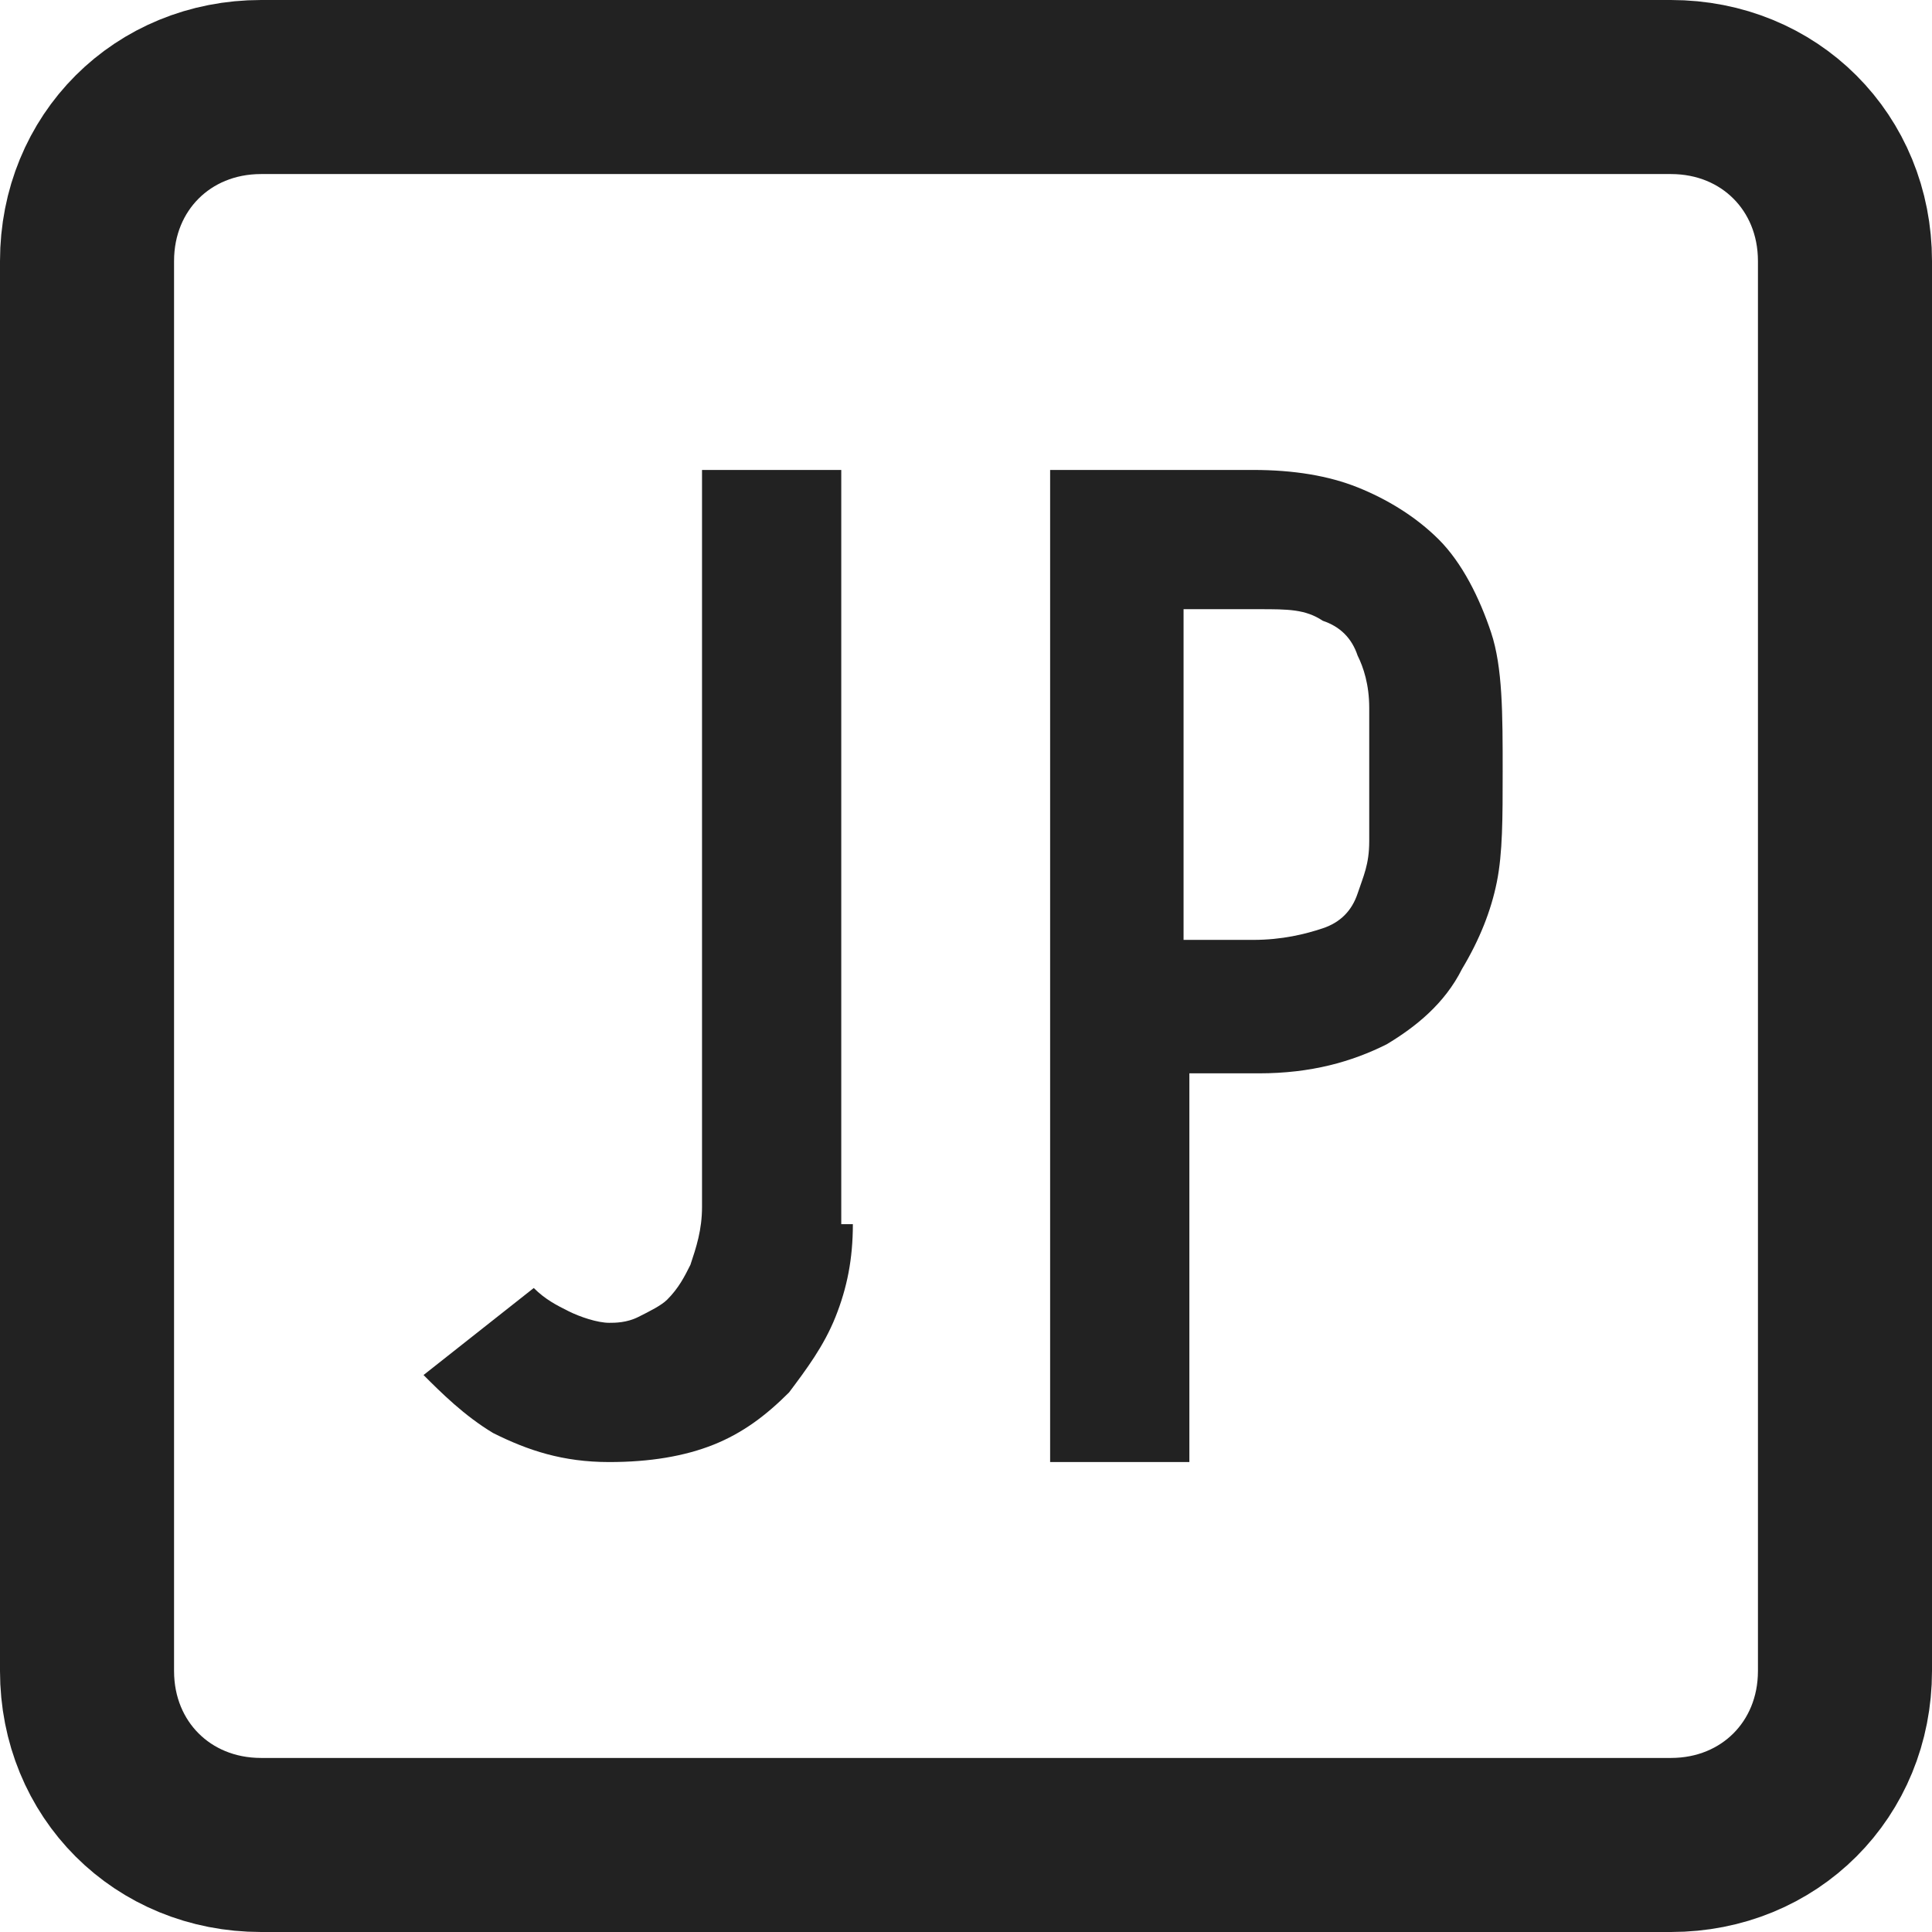
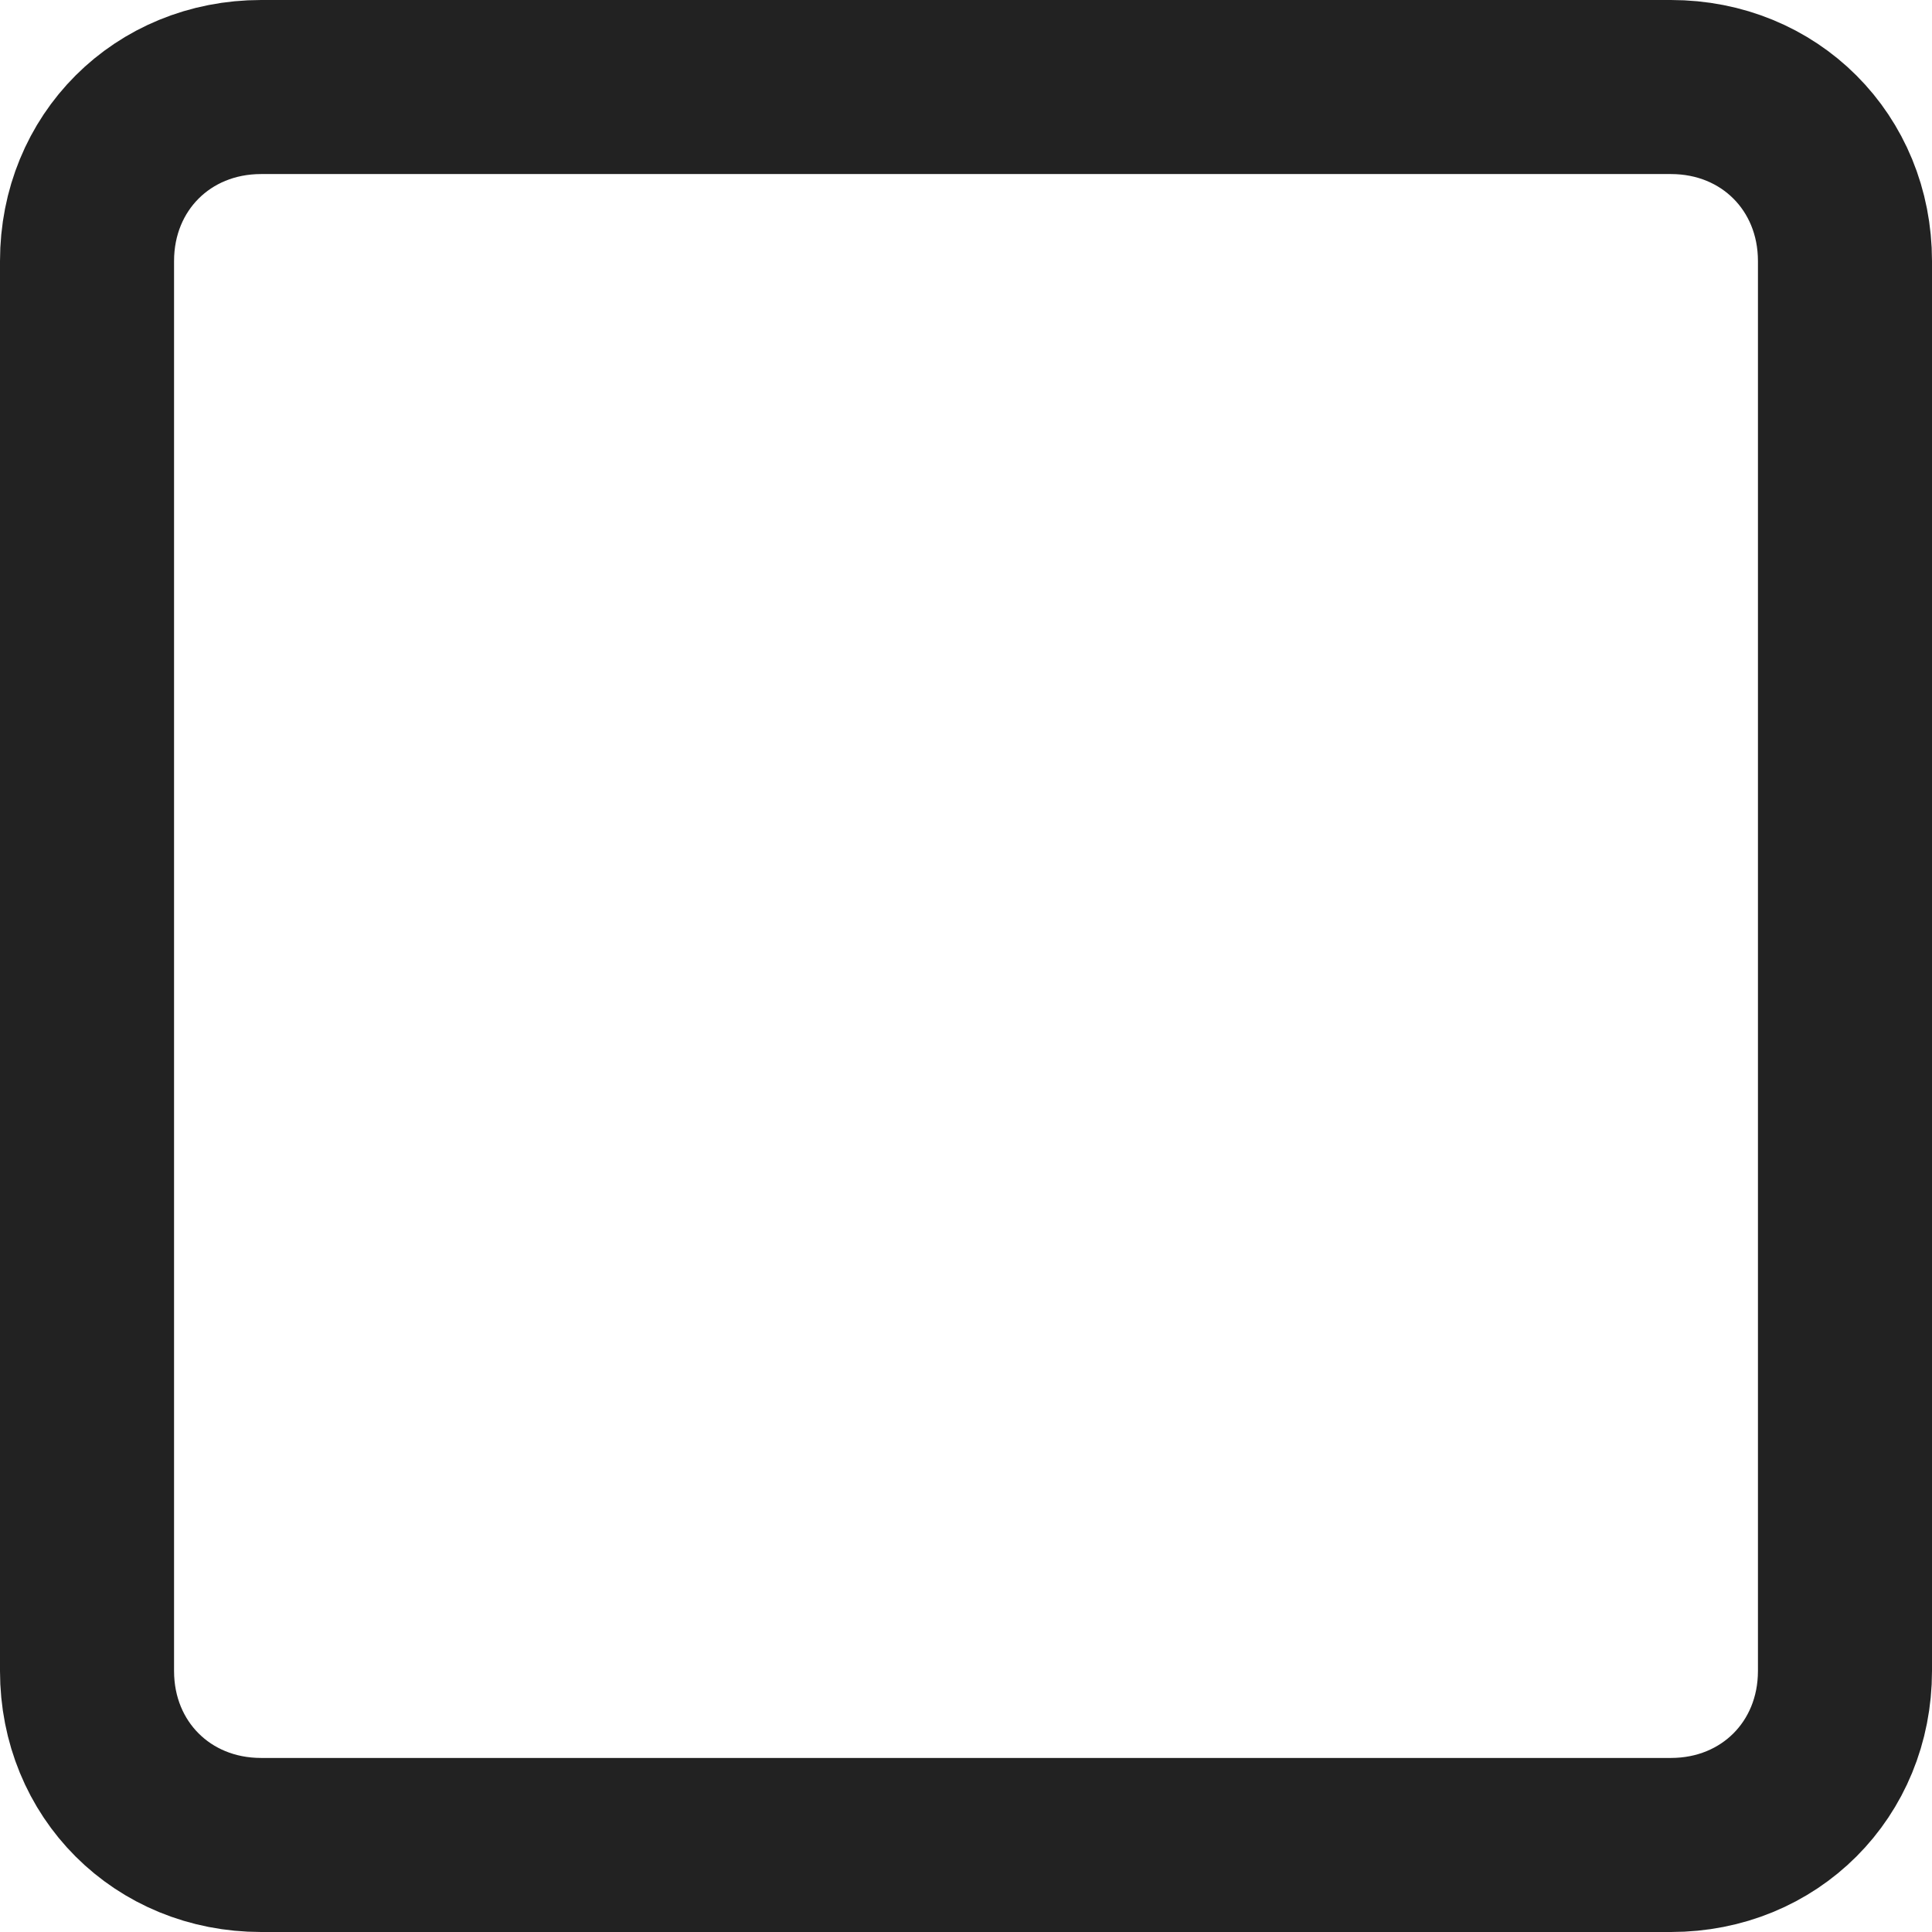
<svg xmlns="http://www.w3.org/2000/svg" version="1.1" id="レイヤー_1" x="0px" y="0px" viewBox="0 0 33.3 33.3" style="enable-background:new 0 0 33.3 33.3;" xml:space="preserve">
  <style type="text/css">
	.st0{fill:none;stroke:#222222;stroke-width:3;stroke-miterlimit:10;}
	.st1{enable-background:new    ;}
	.st2{fill:#222222;}
</style>
  <title>アートボード 1</title>
  <path class="st0" d="M4.5,1.5h24.3c1.7,0,3,1.3,3,3v24.3c0,1.7-1.3,3-3,3H4.5c-1.7,0-3-1.3-3-3V4.5C1.5,2.8,2.8,1.5,4.5,1.5z" />
  <g class="st1">
-     <path class="st2" d="M14.7,21.1c0,0.6-0.1,1.1-0.3,1.6c-0.2,0.5-0.5,0.9-0.8,1.3c-0.4,0.4-0.8,0.7-1.3,0.9   c-0.5,0.2-1.1,0.3-1.8,0.3c-0.8,0-1.4-0.2-2-0.5c-0.5-0.3-0.9-0.7-1.2-1l1.9-1.5c0.2,0.2,0.4,0.3,0.6,0.4c0.2,0.1,0.5,0.2,0.7,0.2   c0.1,0,0.3,0,0.5-0.1c0.2-0.1,0.4-0.2,0.5-0.3c0.2-0.2,0.3-0.4,0.4-0.6c0.1-0.3,0.2-0.6,0.2-1V8.1h2.4V21.1z" />
-     <path class="st2" d="M17.9,8.1h3.7c0.7,0,1.3,0.1,1.8,0.3c0.5,0.2,1,0.5,1.4,0.9s0.7,1,0.9,1.6c0.2,0.6,0.2,1.4,0.2,2.4   c0,0.8,0,1.4-0.1,1.9c-0.1,0.5-0.3,1-0.6,1.5c-0.3,0.6-0.8,1-1.3,1.3c-0.6,0.3-1.3,0.5-2.2,0.5h-1.2v6.7h-2.4V8.1z M20.4,16.2h1.2   c0.5,0,0.9-0.1,1.2-0.2c0.3-0.1,0.5-0.3,0.6-0.6s0.2-0.5,0.2-0.9c0-0.4,0-0.7,0-1.2c0-0.4,0-0.8,0-1.1c0-0.4-0.1-0.7-0.2-0.9   c-0.1-0.3-0.3-0.5-0.6-0.6c-0.3-0.2-0.6-0.2-1.1-0.2h-1.3V16.2z" />
-   </g>
+     </g>
</svg>